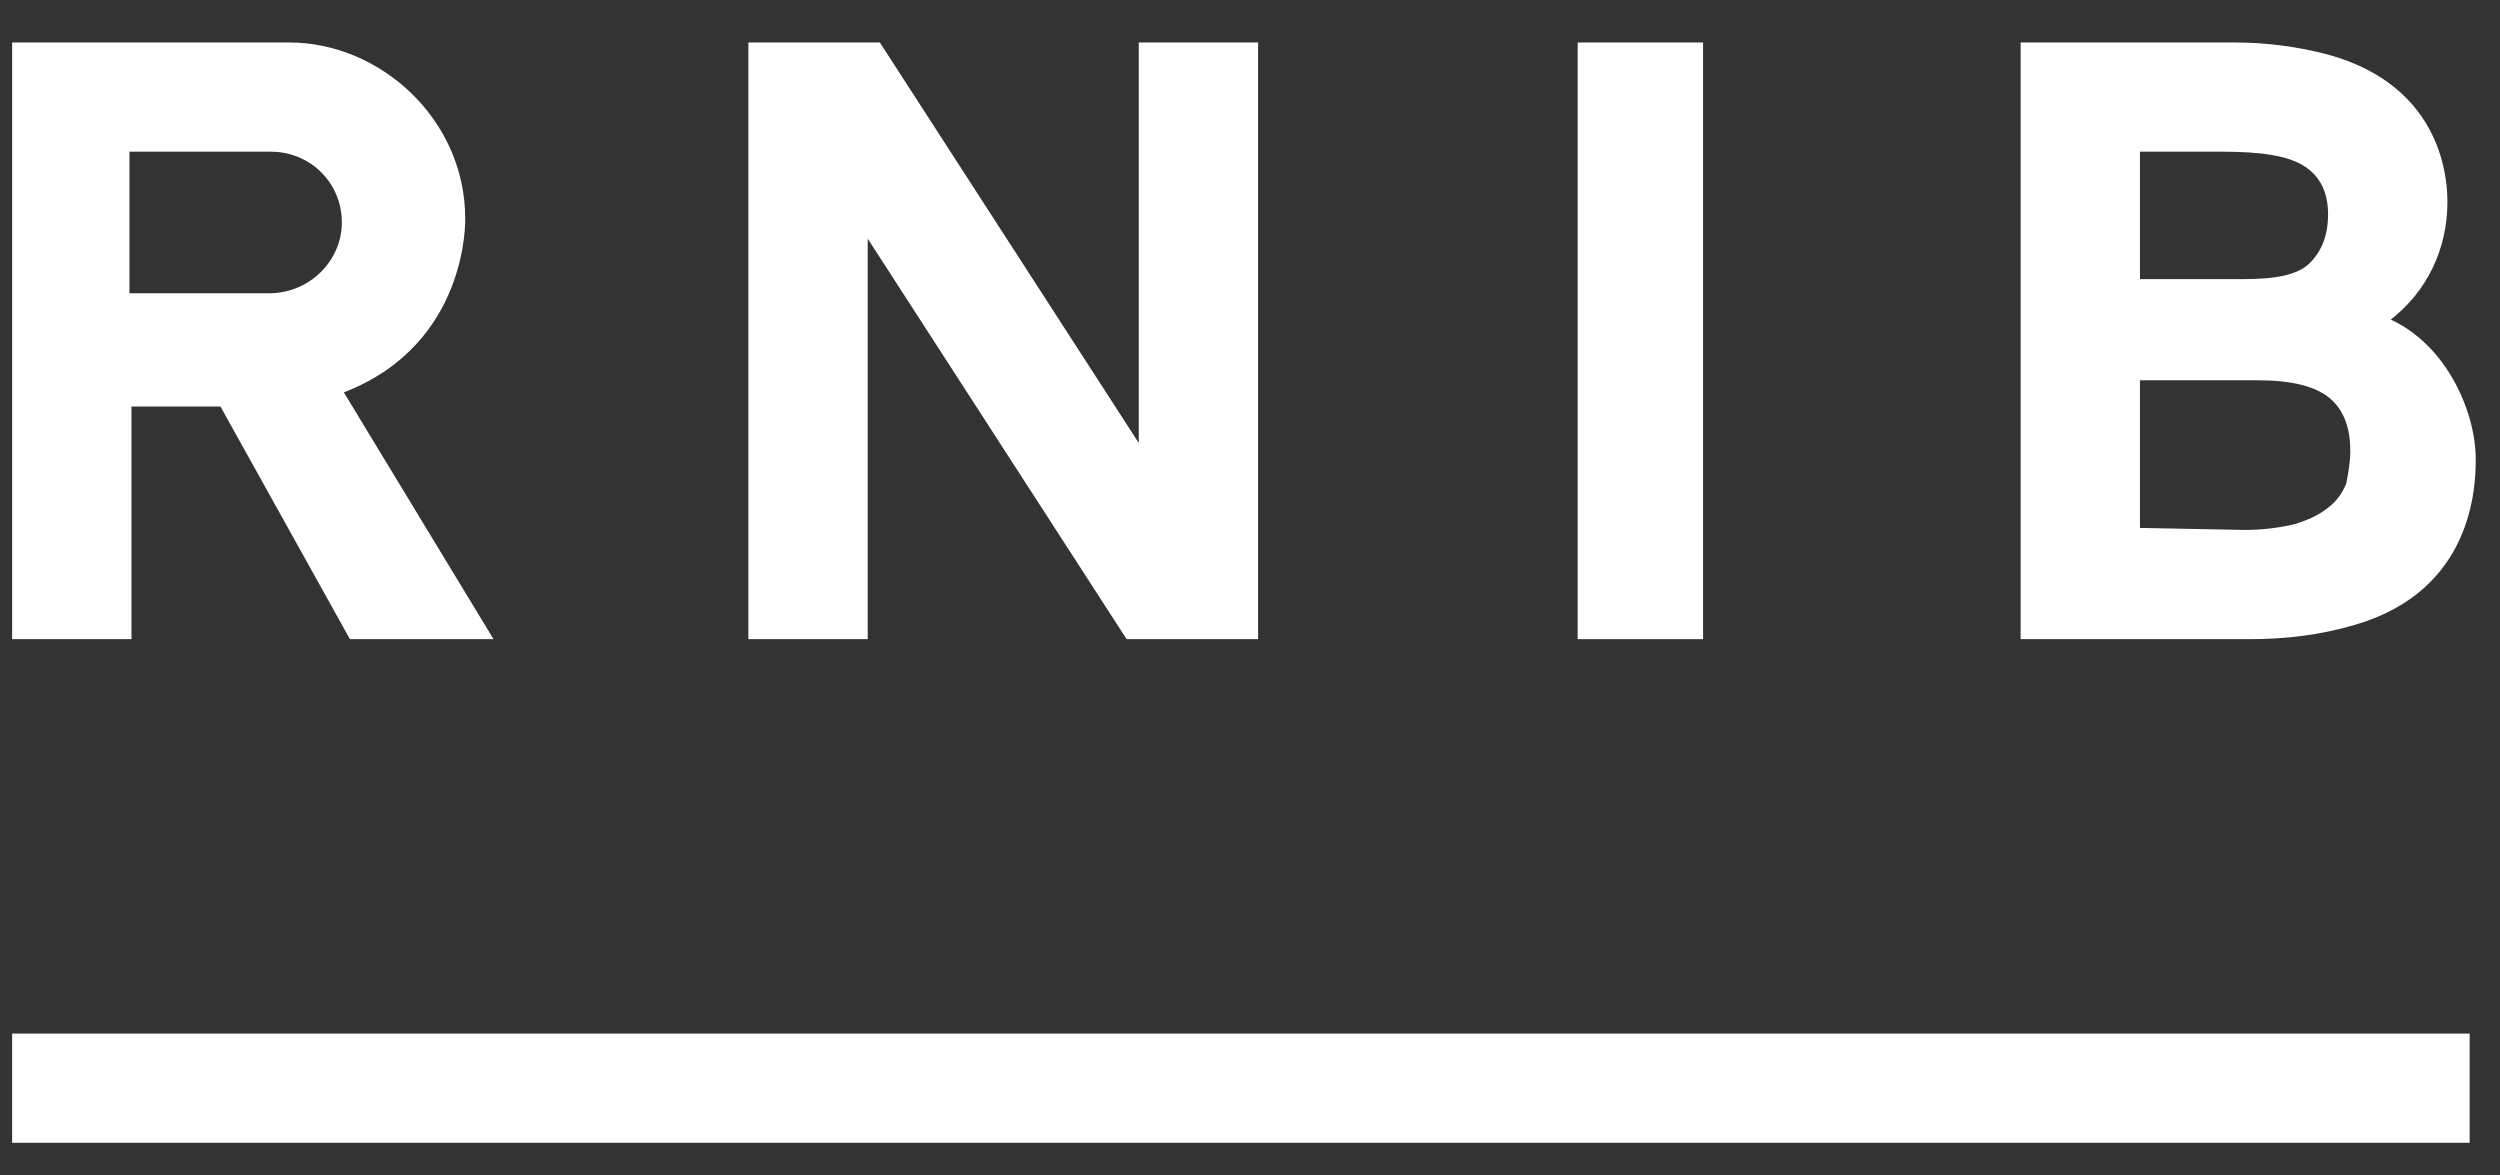
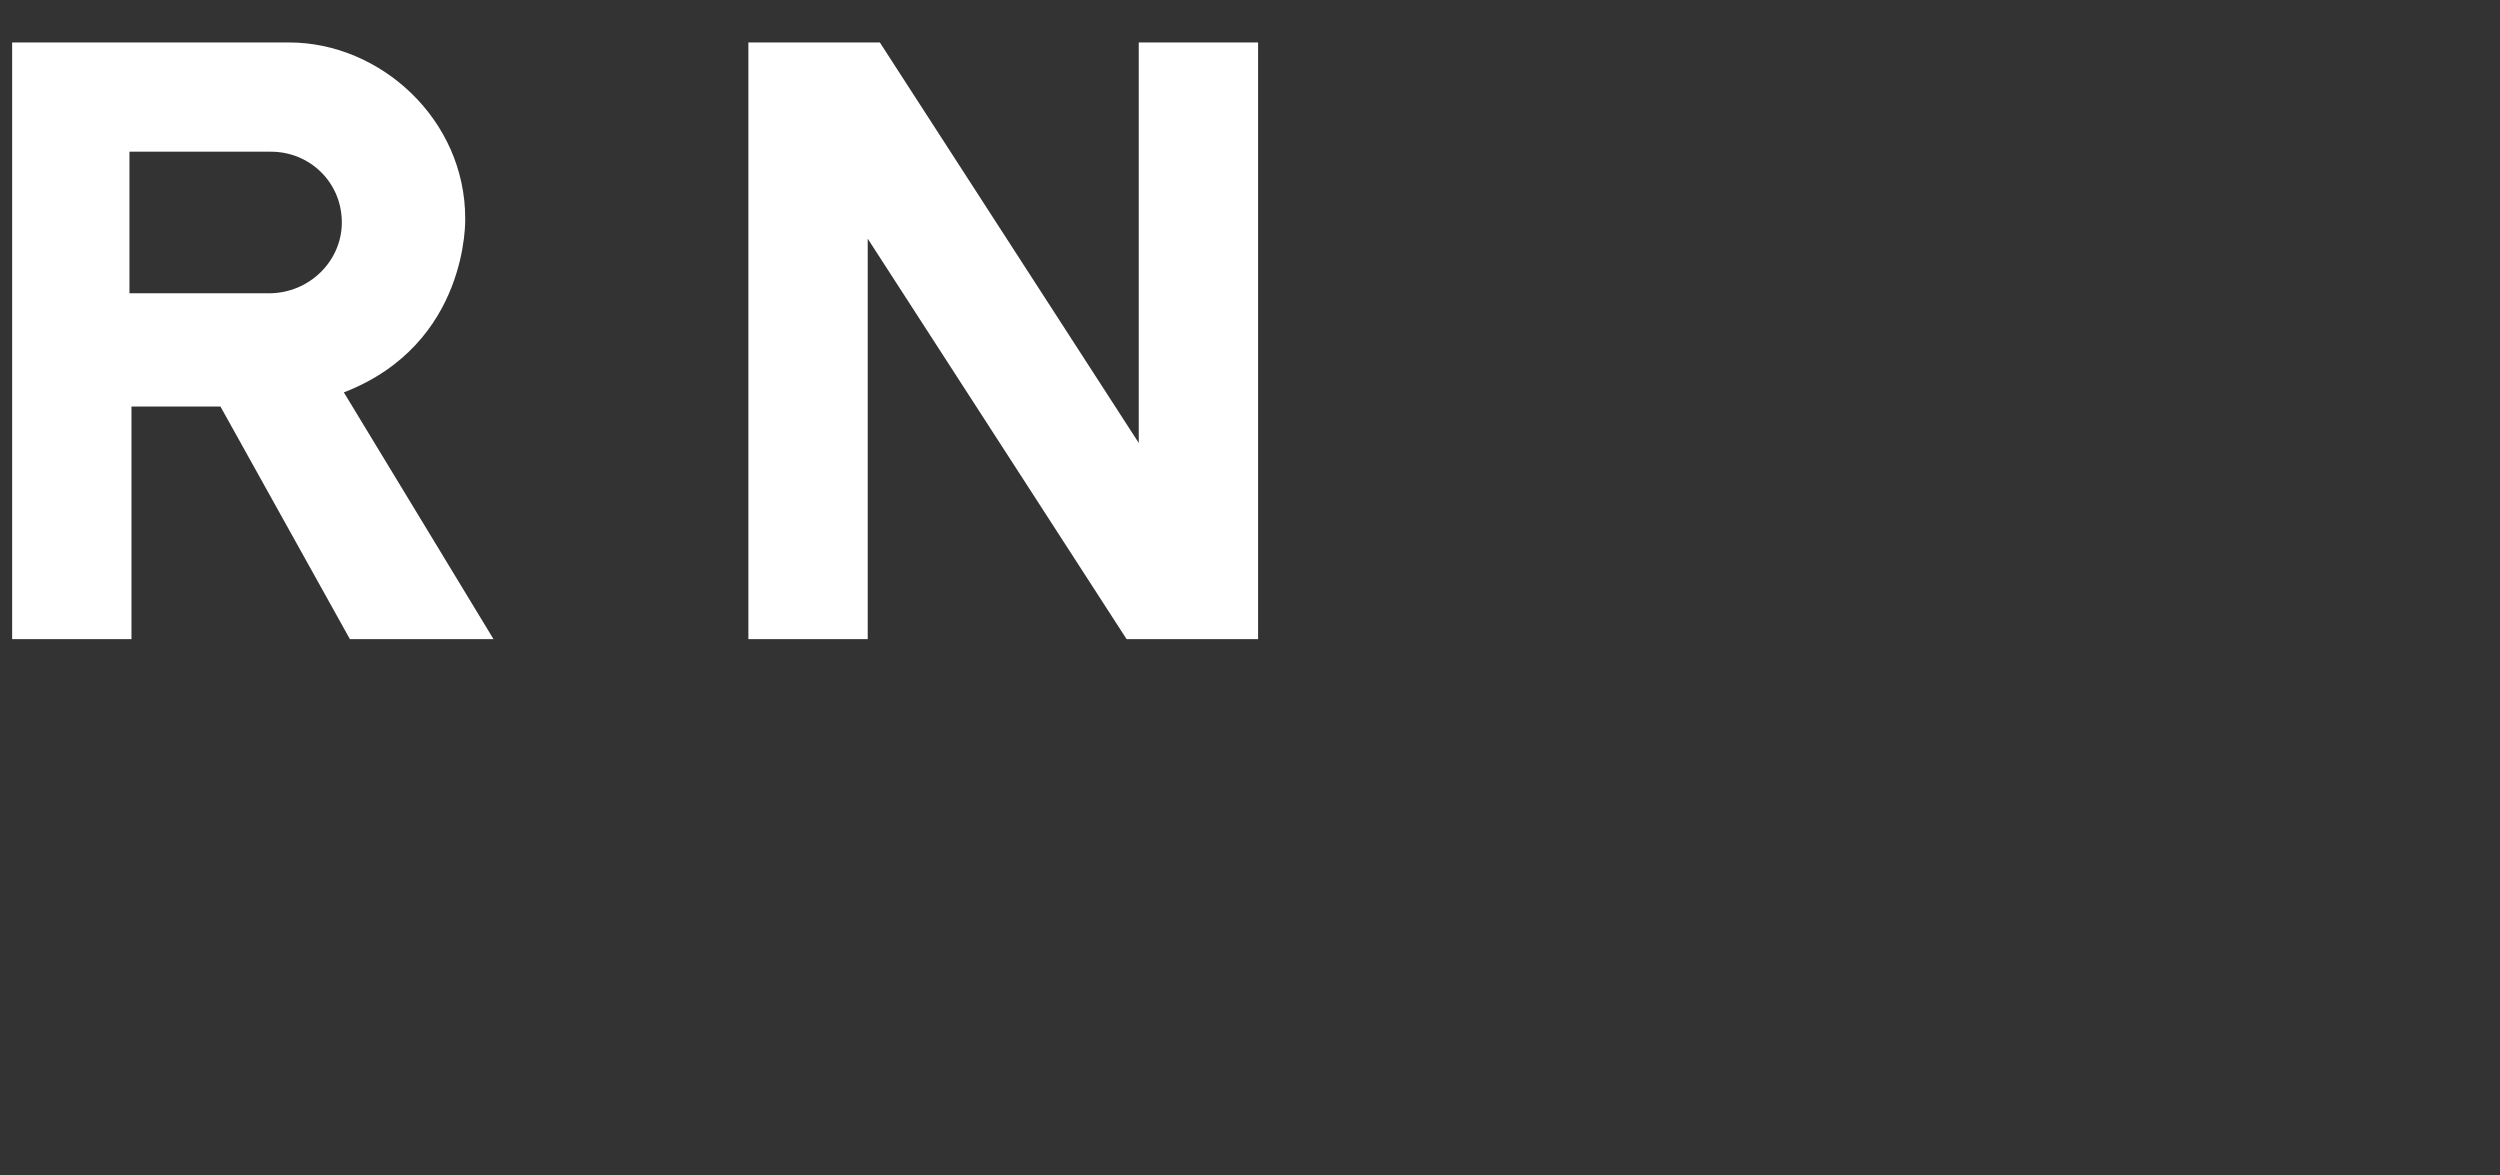
<svg xmlns="http://www.w3.org/2000/svg" version="1.1" id="Layer_1" x="0px" y="0px" viewBox="0 0 123.6 58.1" style="enable-background:new 0 0 123.6 58.1;" xml:space="preserve">
  <rect x="0" y="0" width="123.6" height="58.1" fill="#333333" stroke="none" />
  <style type="text/css"> .st0{fill:#FFFFFF;} </style>
-   <rect x="0.6" y="51.1" class="st0" width="121.5" height="5.4" />
  <path class="st0" d="M13.3,14.5H6.4v-7h7c1.9,0,3.5,1.5,3.5,3.5l0,0C16.9,12.9,15.3,14.5,13.3,14.5L13.3,14.5 M23,10.8 c0-4.9-4.2-8.7-8.7-8.7H0.6v29.5h5.9V20.1h4.4l6.4,11.5h7.1L17,19.4C23.2,17,23,10.8,23,10.8" />
  <polygon class="st0" points="37,31.6 42.9,31.6 42.9,11.8 55.7,31.6 62.2,31.6 62.2,2.1 56.3,2.1 56.3,21.9 43.5,2.1 37,2.1 " />
-   <path class="st0" d="M84.2,2.1H78v29.5h6.2V2.1z" />
-   <path class="st0" d="M105.8,26.1v-7.3h5.8c1.7,0,2.9,0.3,3.6,0.9s1,1.5,1,2.6c0,0.5-0.1,1.1-0.2,1.6c-0.2,0.5-0.5,0.9-0.9,1.2 c-0.5,0.4-1,0.6-1.6,0.8c-0.8,0.2-1.7,0.3-2.5,0.3L105.8,26.1z M105.8,13.8V7.5h4.1c1.9,0,3.2,0.2,4,0.7s1.2,1.3,1.2,2.4 c0,1-0.3,1.8-0.9,2.4c-0.6,0.6-1.7,0.8-3.3,0.8H105.8z M99.9,31.6h11.3c1.8,0,3.5-0.2,5.2-0.7c5.9-1.7,6-6.9,6-8.2 c0-2.3-1.4-5.6-4.2-6.9c1.8-1.4,2.8-3.5,2.8-5.8c0-0.9-0.1-5.7-5.9-7.3c-1.5-0.4-3.1-0.6-4.6-0.6H99.9V31.6z" />
</svg>